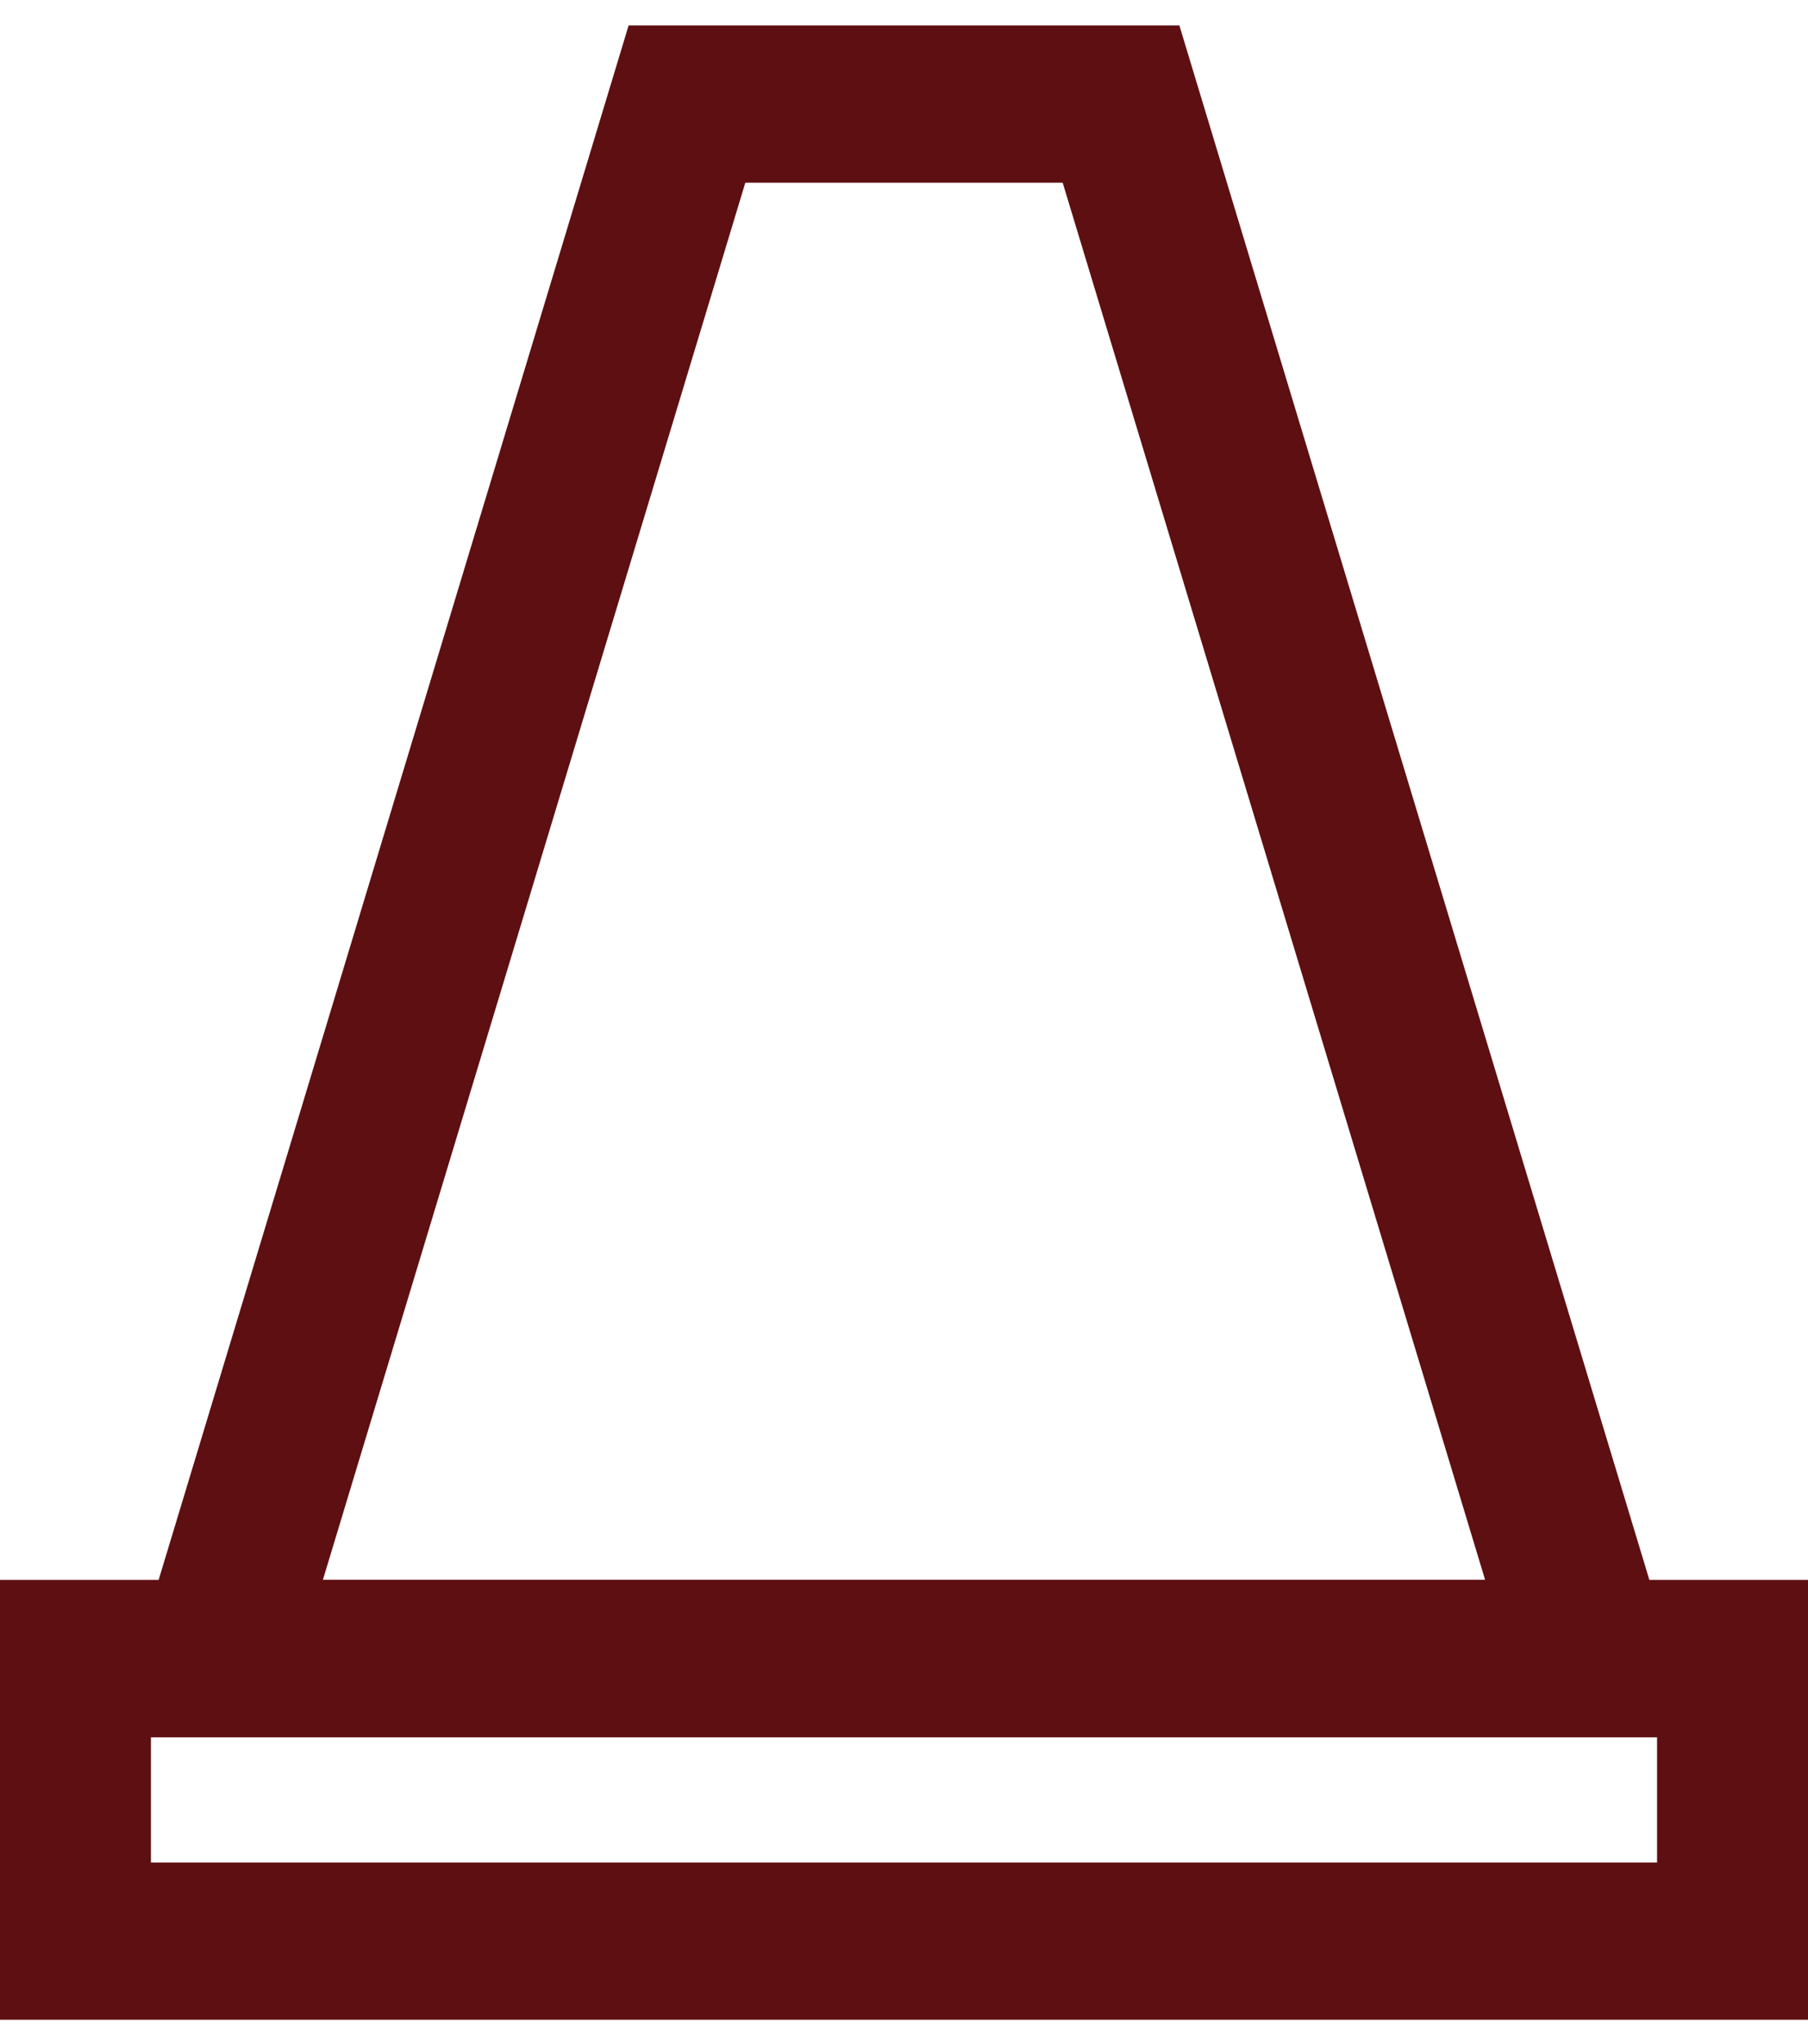
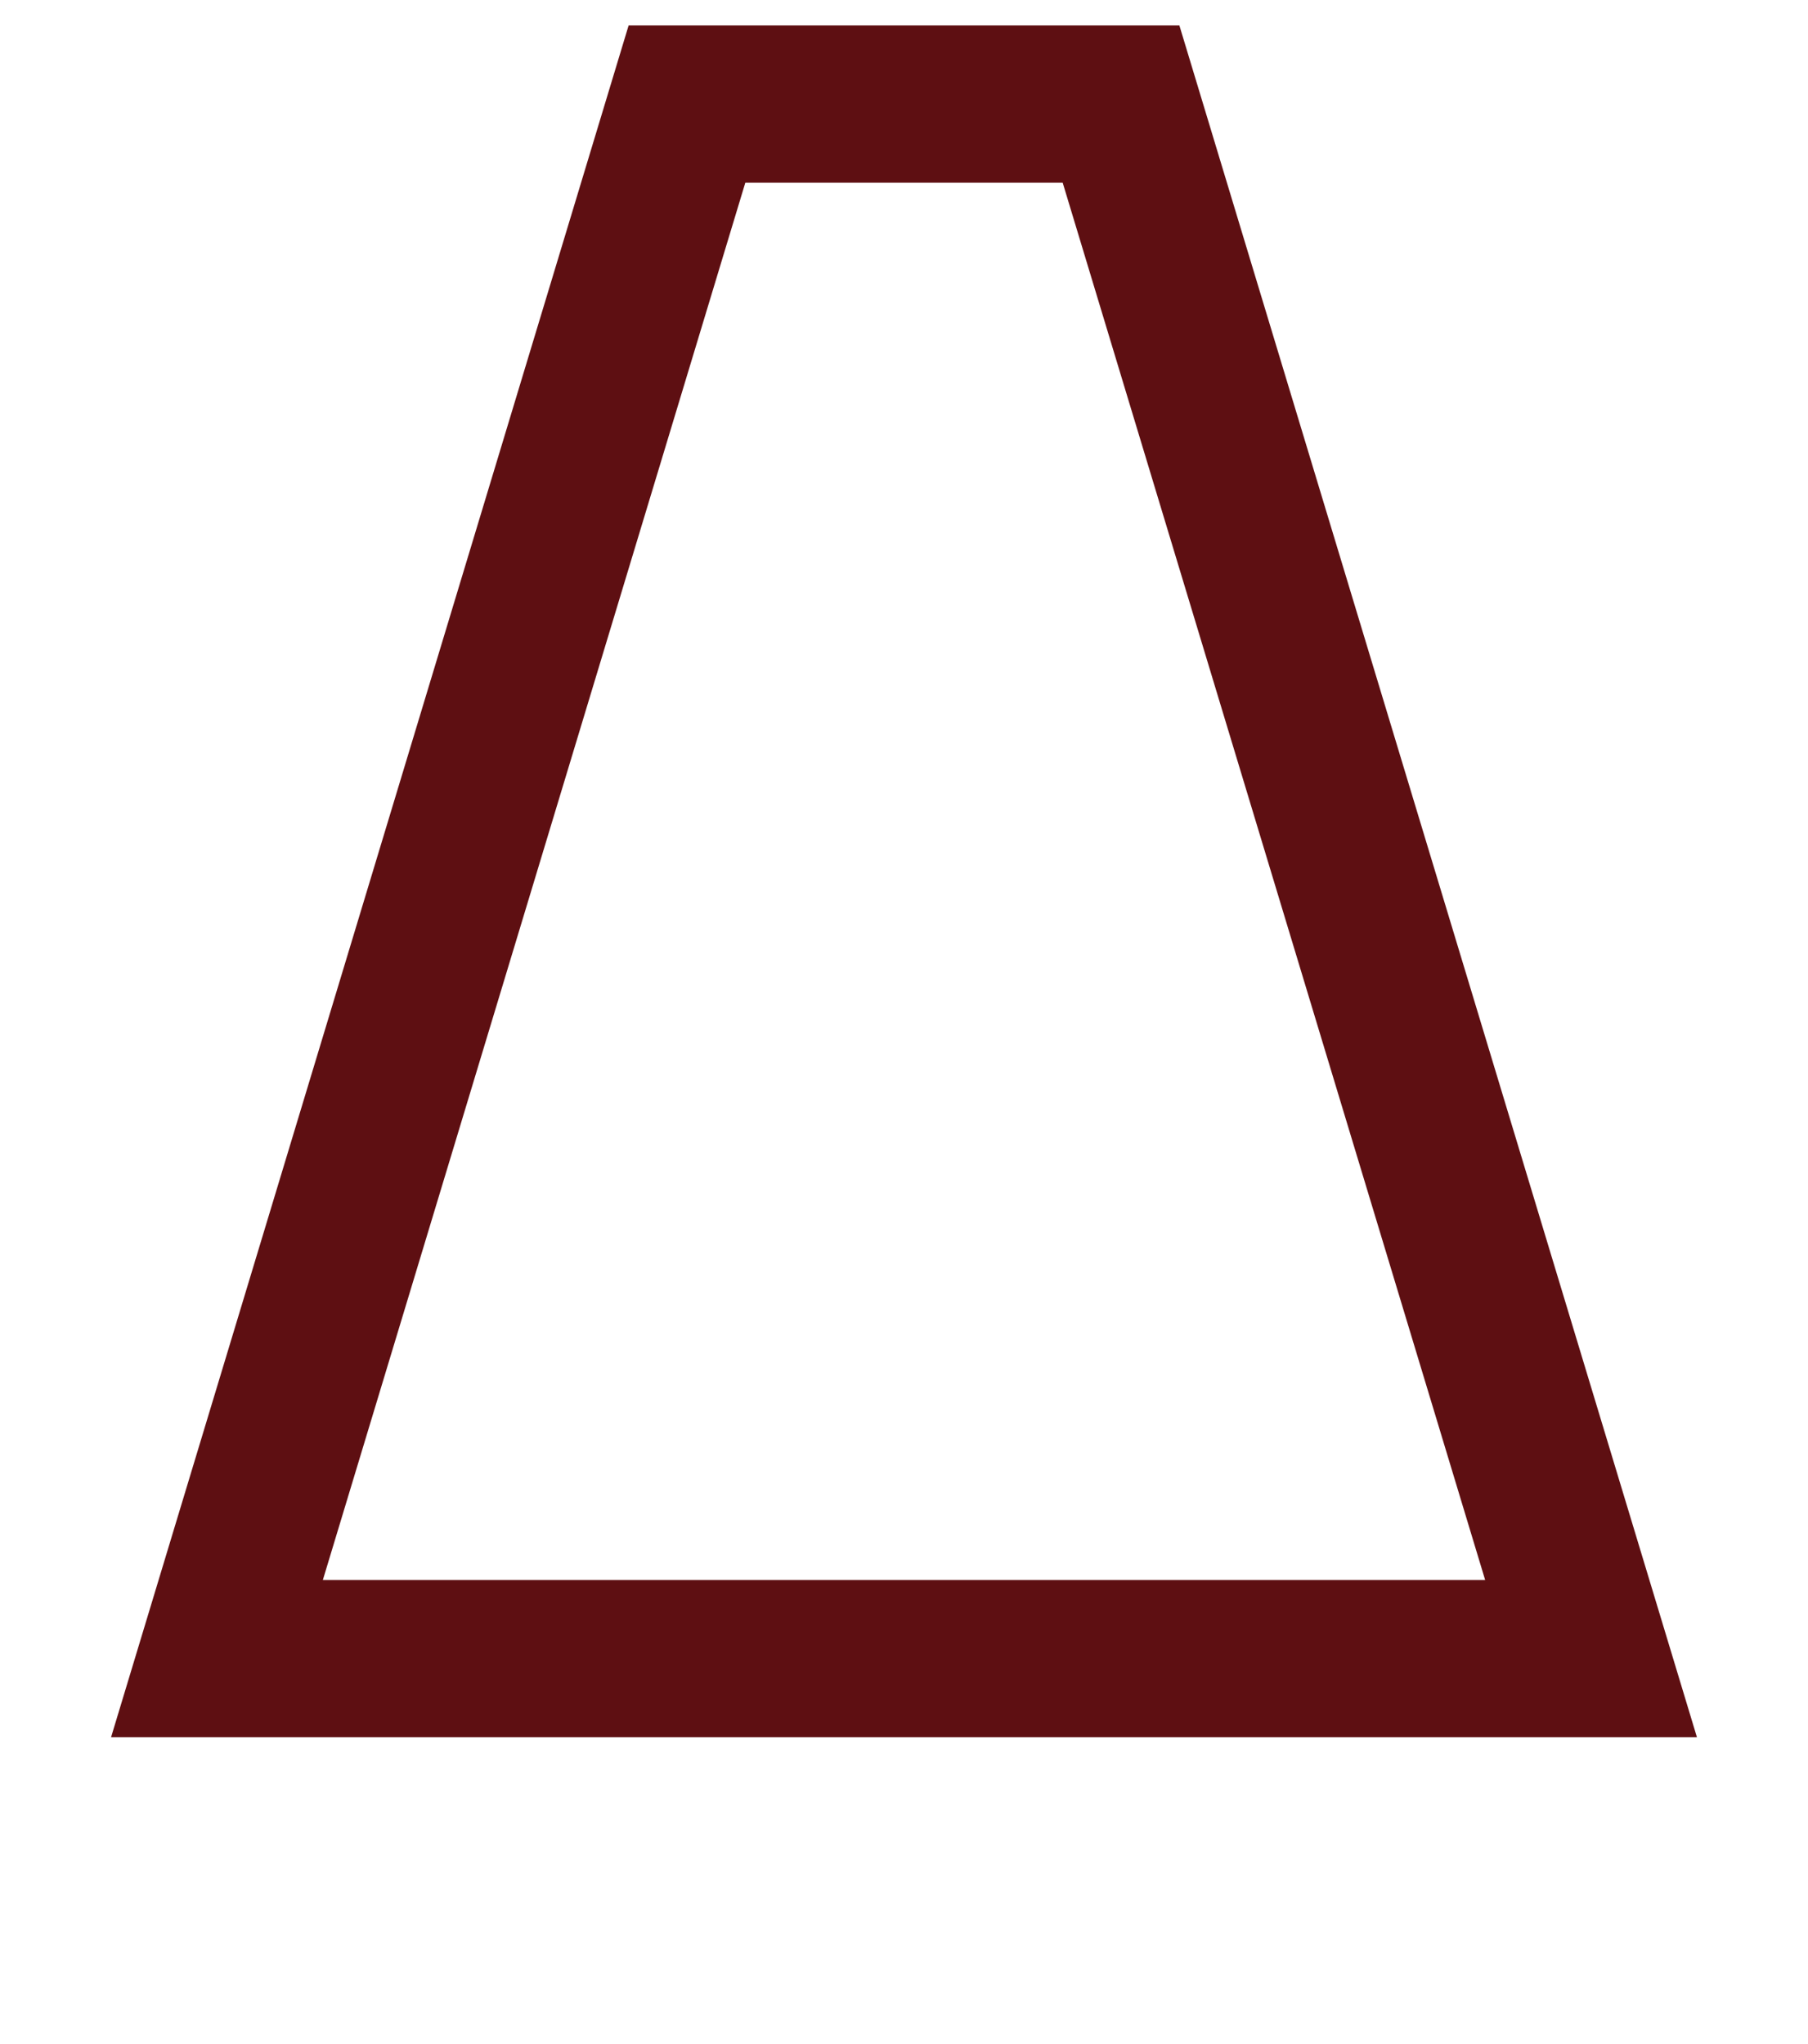
<svg xmlns="http://www.w3.org/2000/svg" width="23" height="26" viewBox="0 0 23 26" fill="none">
  <g clip-path="url(#clip0_284_31096)">
    <path d="M20.24 21.097H2.76L8.739 1.324H14.261L20.24 21.097Z" stroke="#5E0F12" stroke-width="2" stroke-miterlimit="10" />
-     <path d="M22.08 21.096H0.92V24.691H22.08V21.096Z" stroke="#5E0F12" stroke-width="2" stroke-miterlimit="10" />
  </g>
  <defs>
    <clipPath id="clip0_284_31096">
      <rect width="23" height="26" fill="white" />
    </clipPath>
  </defs>
</svg>